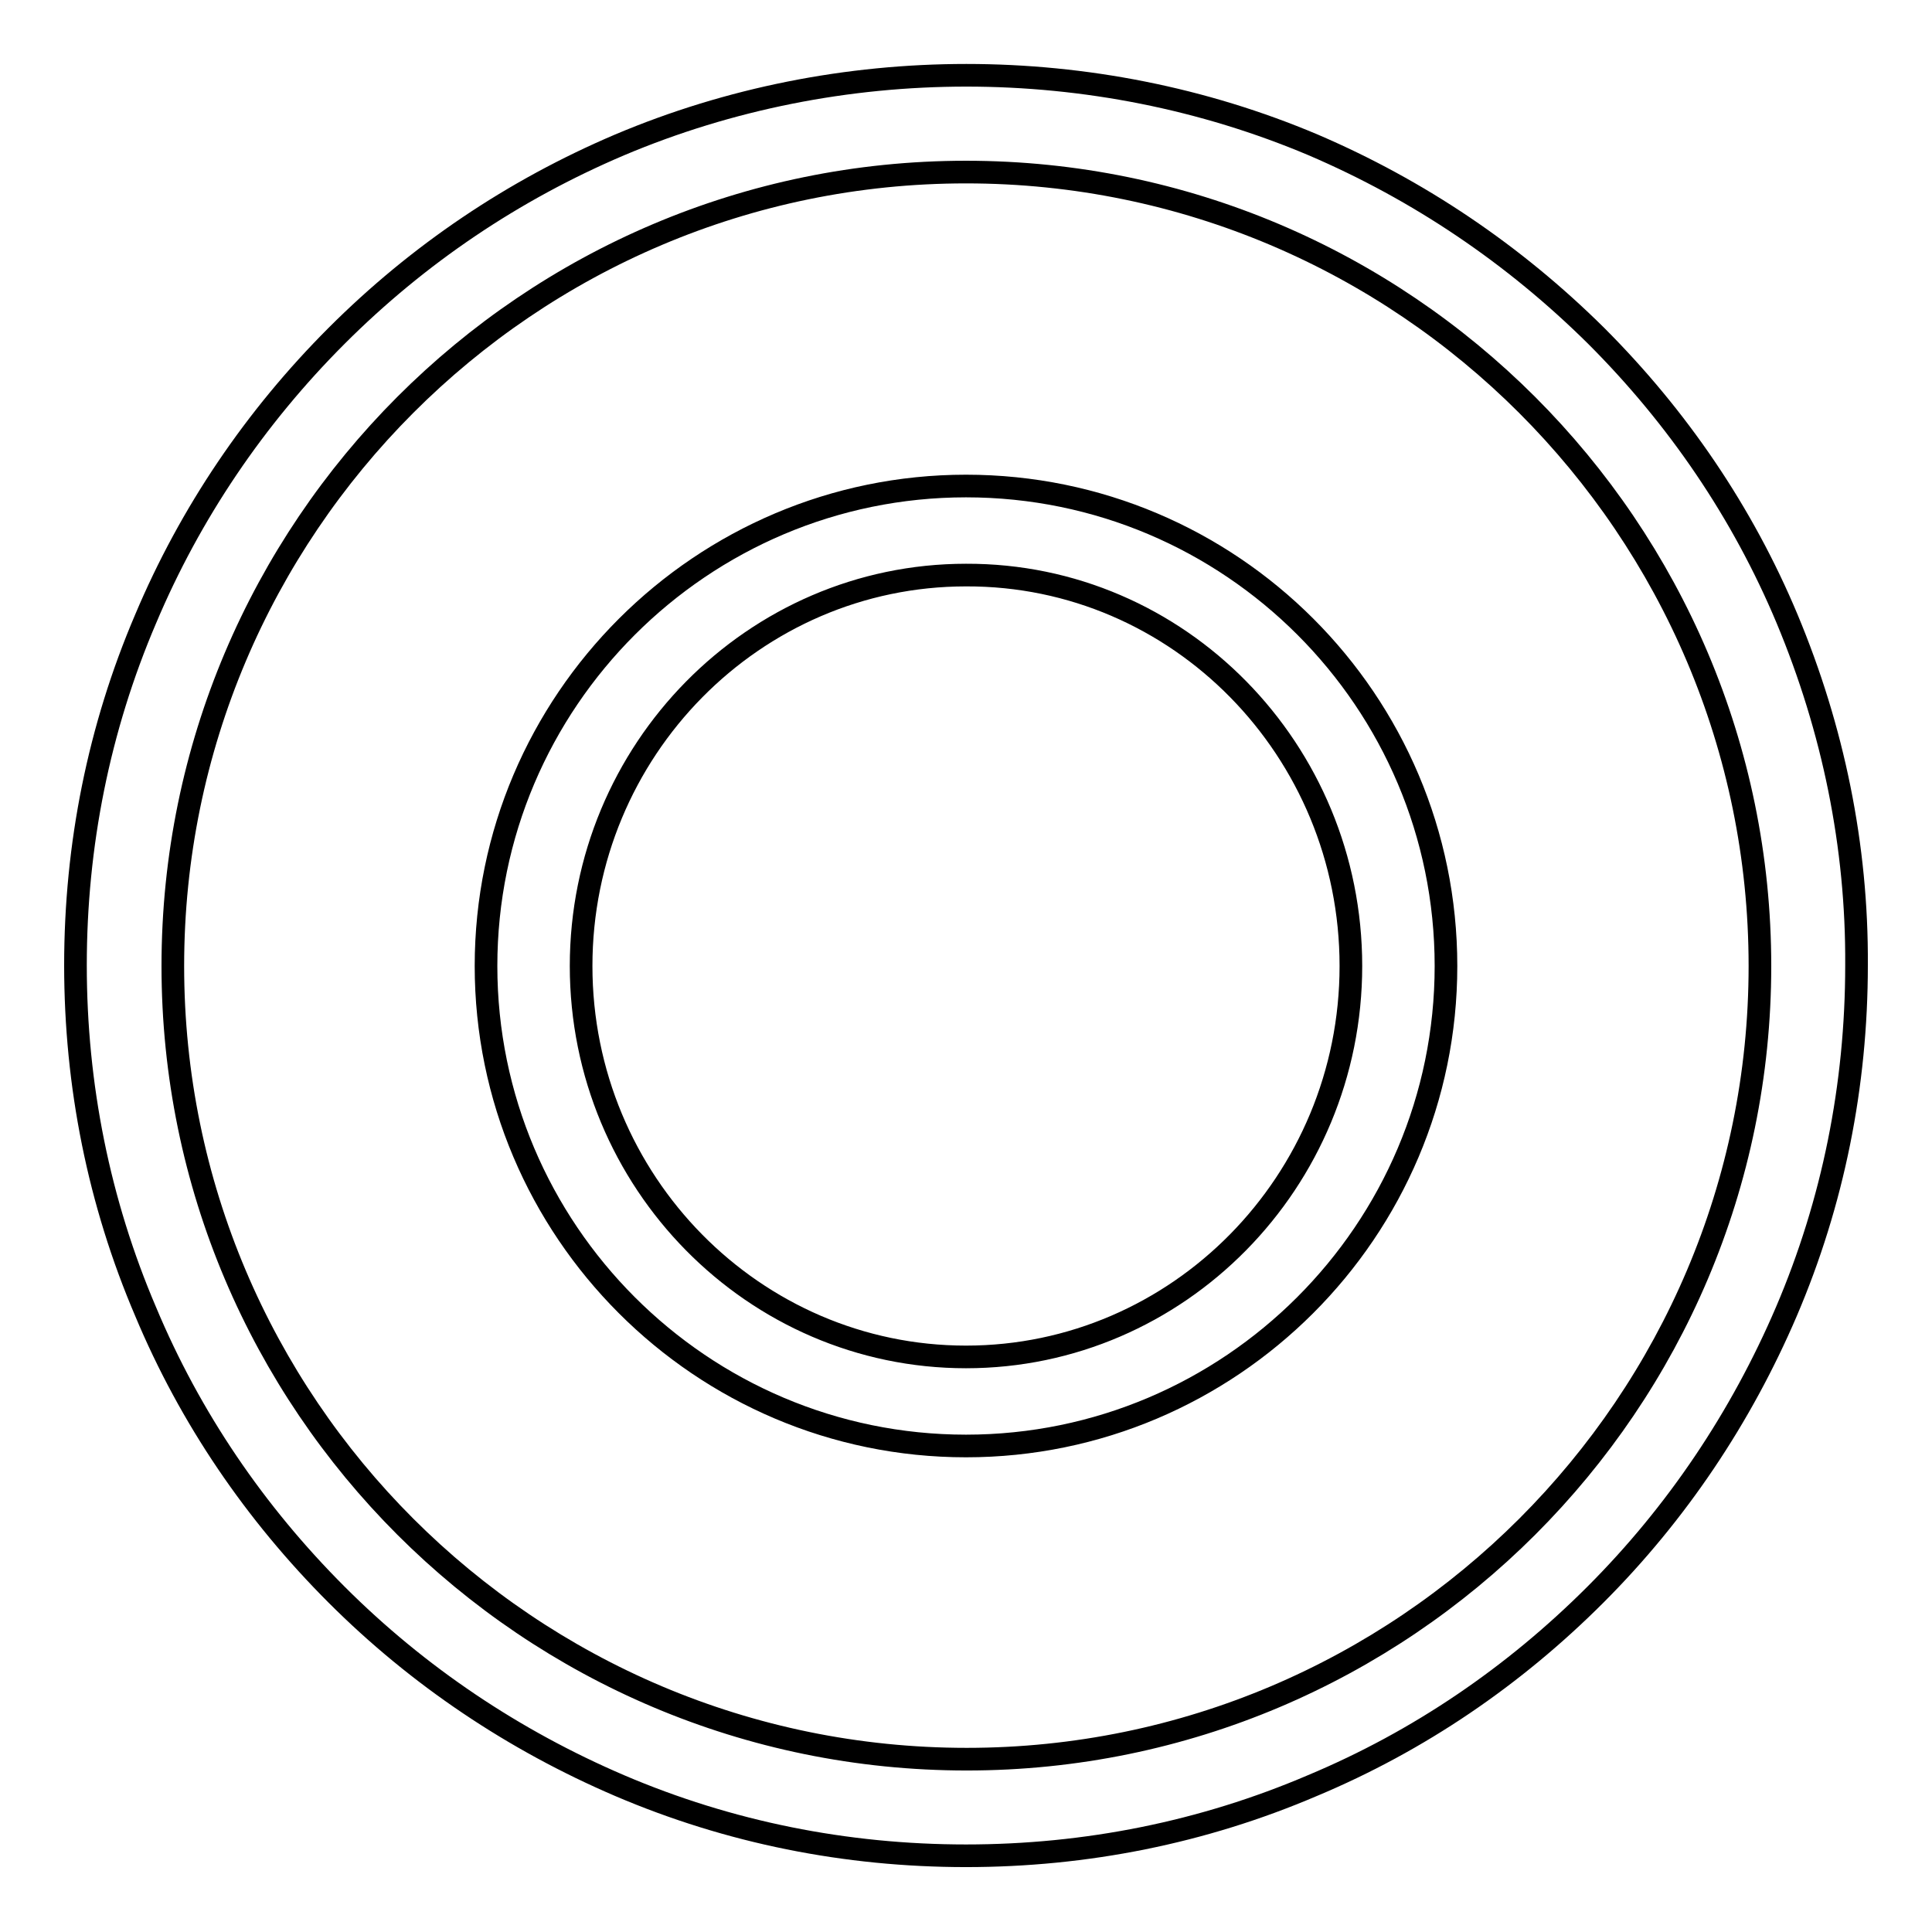
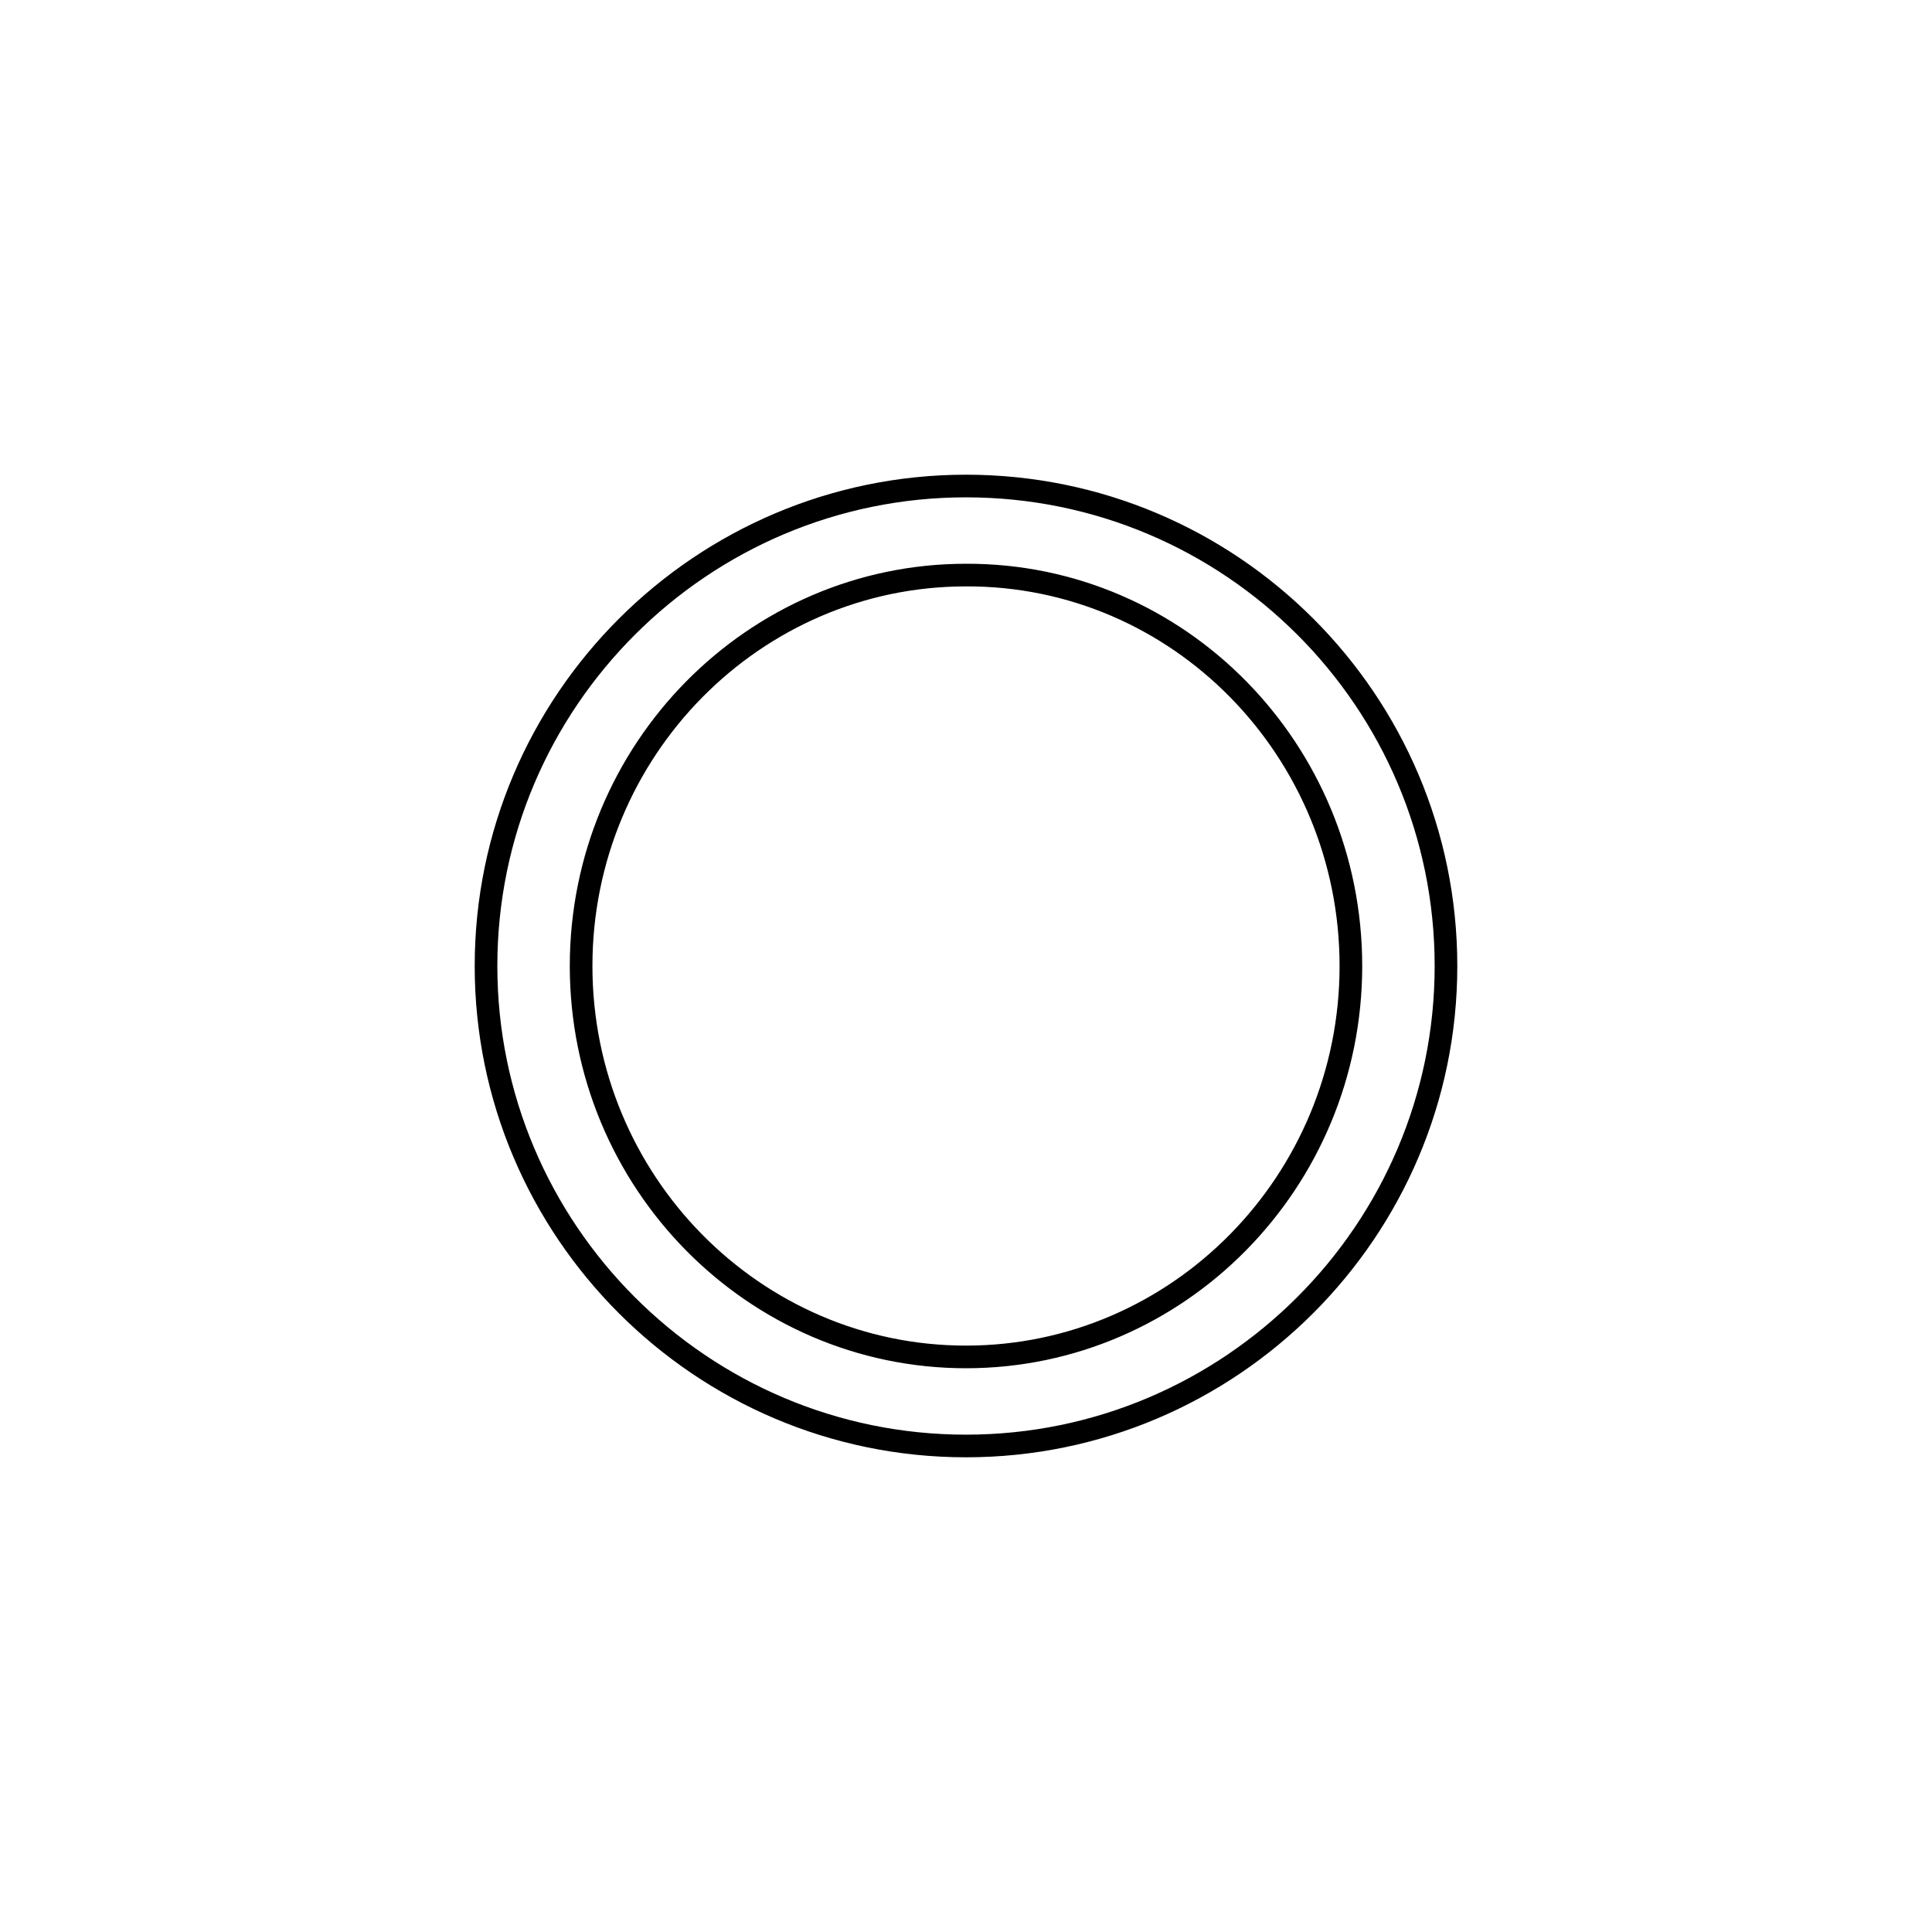
<svg xmlns="http://www.w3.org/2000/svg" version="1.1" x="0px" y="0px" viewBox="0 0 256 256" enable-background="new 0 0 256 256" xml:space="preserve">
  <g>
    <g>
-       <path stroke-width="3" fill-opacity="0" stroke="#000000" d="M236.8,82c-5.9-14.1-14.5-26.7-25.3-37.5C200.6,33.7,188,25.2,174,19.2c-29.1-12.3-62.8-12.3-91.9,0C68,25.2,55.4,33.7,44.6,44.5S25.2,68,19.3,82c-6.2,14.5-9.3,30-9.3,45.9c0,15.9,3.1,31.4,9.3,45.9c5.9,14.1,14.5,26.7,25.3,37.5s23.5,19.3,37.5,25.3c14.5,6.2,30,9.3,45.9,9.3s31.4-3.1,45.9-9.3c14.1-5.9,26.7-14.5,37.5-25.3s19.3-23.5,25.3-37.5c6.2-14.5,9.3-30,9.3-45.9C246.1,112.1,242.9,96.6,236.8,82z M233.2,128c0,58-47.2,105.1-105.1,105.1C70,233.1,22.9,186,22.9,128C22.9,70,70,22.8,128,22.8C186,22.8,233.2,70,233.2,128z" />
      <path stroke-width="3" fill-opacity="0" stroke="#000000" d="M128,64.4c-35,0-63.6,28.5-63.6,63.6c0,35,28.5,63.6,63.6,63.6c35,0,63.6-28.5,63.6-63.6C191.6,92.9,163.1,64.4,128,64.4z M179,128c0,28.6-22.9,51.8-51,51.8c-28.1,0-51-23.2-51-51.8c0-28.6,22.9-51.8,51-51.8C156.2,76.1,179,99.4,179,128z" />
    </g>
  </g>
</svg>